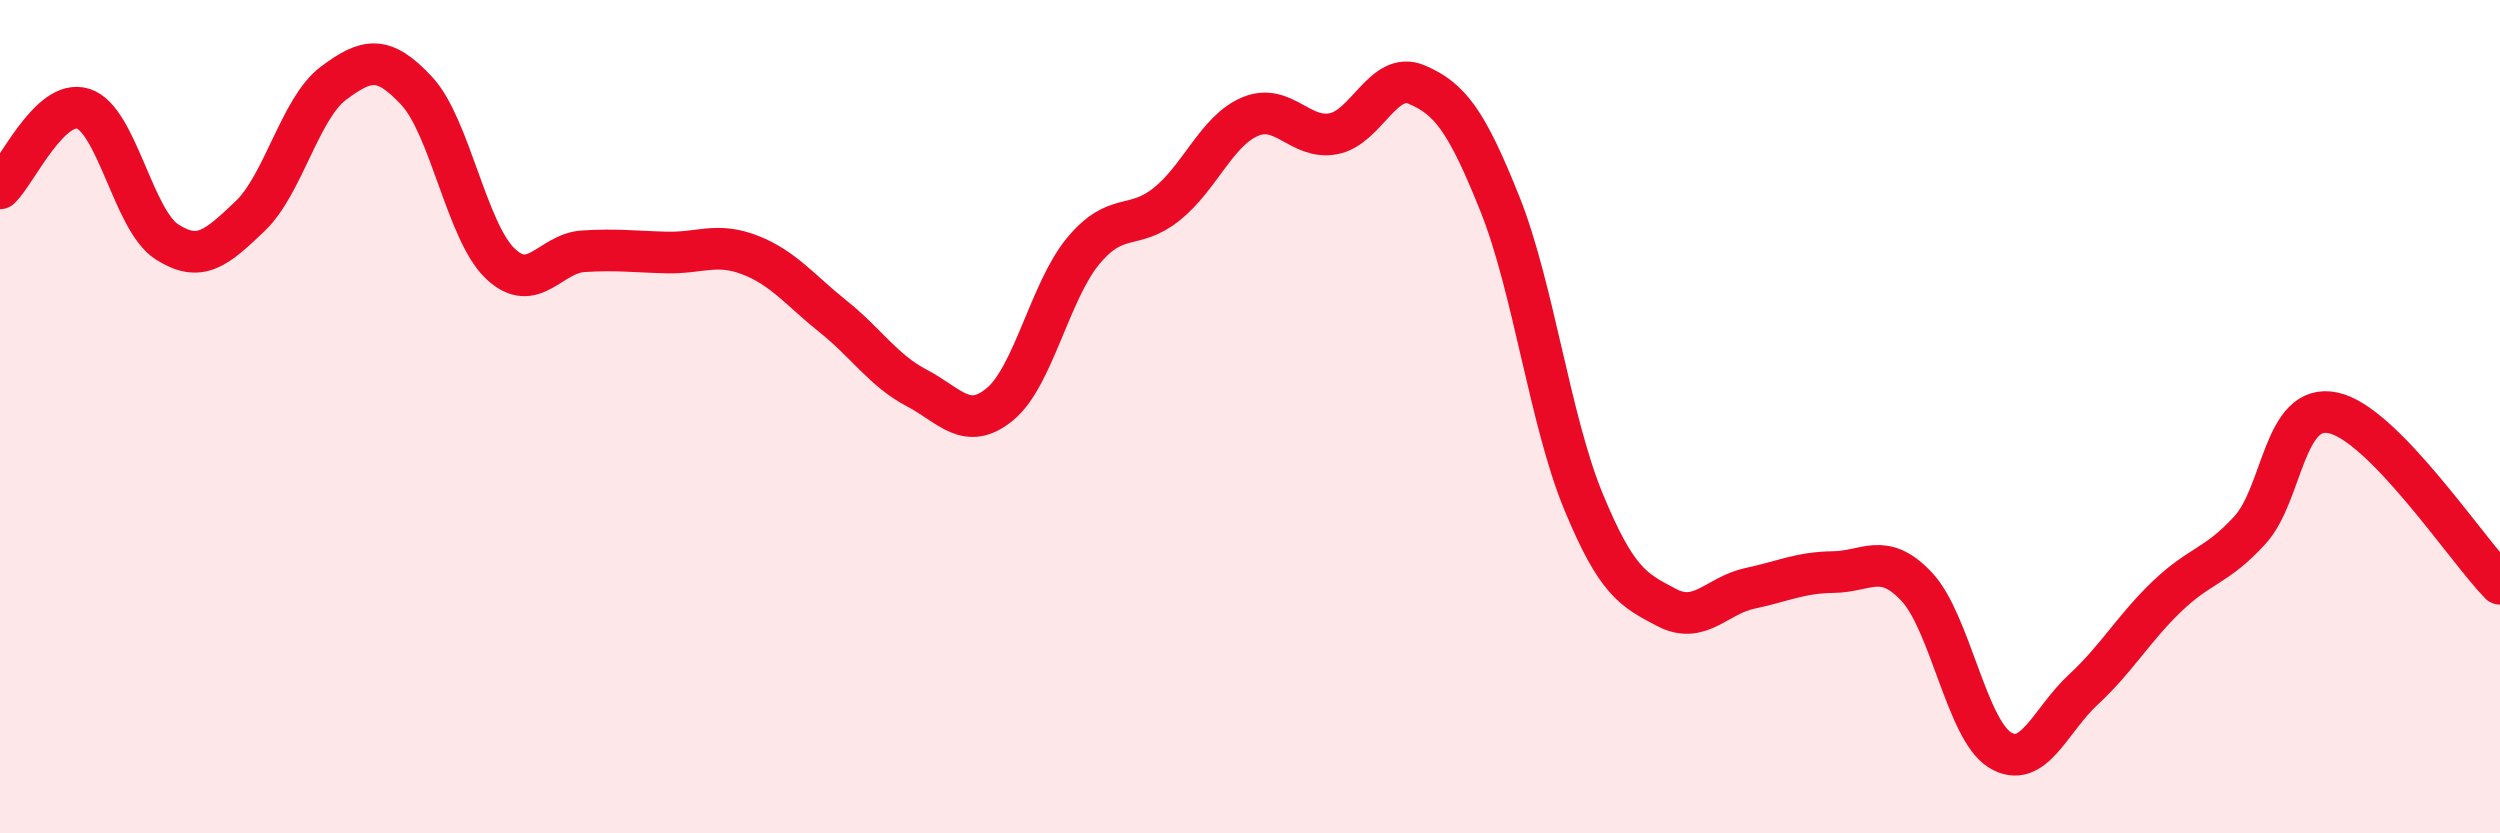
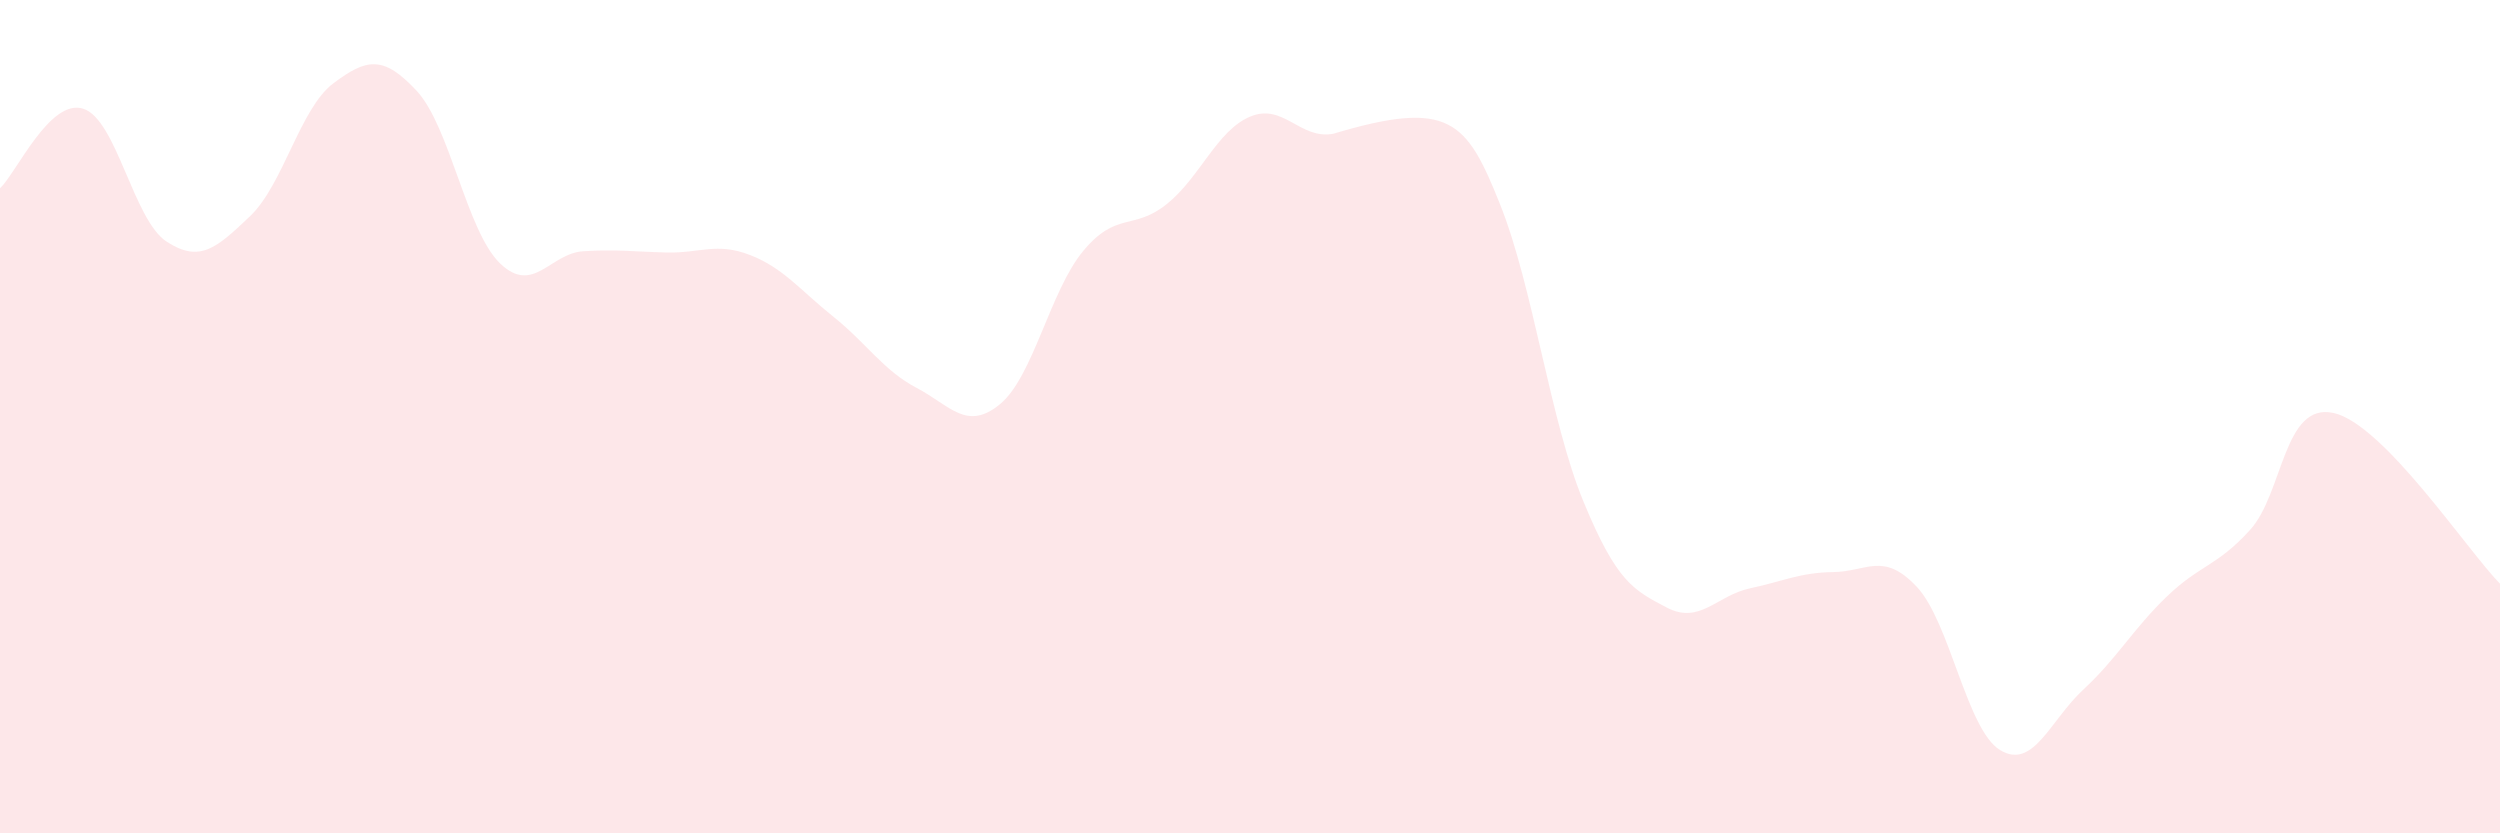
<svg xmlns="http://www.w3.org/2000/svg" width="60" height="20" viewBox="0 0 60 20">
-   <path d="M 0,4.52 C 0.4,4.14 1.2,2.35 2,2.61 C 2.8,2.87 3.2,5.28 4,5.8 C 4.8,6.32 5.2,5.95 6,5.19 C 6.8,4.43 7.2,2.6 8,2 C 8.8,1.4 9.2,1.32 10,2.18 C 10.8,3.04 11.2,5.55 12,6.32 C 12.8,7.09 13.2,6.08 14,6.03 C 14.8,5.98 15.2,6.04 16,6.06 C 16.8,6.08 17.2,5.81 18,6.12 C 18.8,6.43 19.2,6.96 20,7.6 C 20.8,8.24 21.2,8.89 22,9.31 C 22.8,9.73 23.2,10.36 24,9.7 C 24.8,9.04 25.2,6.98 26,6.02 C 26.8,5.06 27.2,5.54 28,4.9 C 28.8,4.26 29.2,3.14 30,2.8 C 30.8,2.46 31.2,3.36 32,3.21 C 32.8,3.06 33.2,1.69 34,2.03 C 34.8,2.37 35.2,2.9 36,4.9 C 36.8,6.9 37.2,10.09 38,12.03 C 38.8,13.97 39.2,14.16 40,14.58 C 40.8,15 41.2,14.29 42,14.12 C 42.8,13.95 43.2,13.74 44,13.73 C 44.8,13.72 45.2,13.23 46,14.08 C 46.8,14.93 47.2,17.51 48,18 C 48.8,18.49 49.2,17.29 50,16.55 C 50.8,15.81 51.2,15.09 52,14.32 C 52.8,13.55 53.2,13.6 54,12.72 C 54.8,11.84 54.8,9.65 56,9.91 C 57.2,10.17 59.2,13.19 60,14.01L60 20L0 20Z" fill="#EB0A25" opacity="0.1" stroke-linecap="round" stroke-linejoin="round" />
-   <path d="M 0,4.52 C 0.4,4.14 1.2,2.35 2,2.61 C 2.8,2.87 3.2,5.28 4,5.8 C 4.8,6.32 5.2,5.95 6,5.19 C 6.8,4.43 7.2,2.6 8,2 C 8.8,1.4 9.2,1.32 10,2.18 C 10.8,3.04 11.2,5.55 12,6.32 C 12.8,7.09 13.2,6.08 14,6.03 C 14.8,5.98 15.2,6.04 16,6.06 C 16.8,6.08 17.2,5.81 18,6.12 C 18.8,6.43 19.2,6.96 20,7.6 C 20.8,8.24 21.2,8.89 22,9.31 C 22.8,9.73 23.2,10.36 24,9.7 C 24.8,9.04 25.2,6.98 26,6.02 C 26.8,5.06 27.2,5.54 28,4.9 C 28.8,4.26 29.2,3.14 30,2.8 C 30.8,2.46 31.2,3.36 32,3.21 C 32.8,3.06 33.2,1.69 34,2.03 C 34.8,2.37 35.2,2.9 36,4.9 C 36.8,6.9 37.2,10.09 38,12.03 C 38.8,13.97 39.2,14.16 40,14.58 C 40.8,15 41.2,14.29 42,14.12 C 42.8,13.95 43.2,13.74 44,13.73 C 44.8,13.72 45.2,13.23 46,14.08 C 46.8,14.93 47.2,17.51 48,18 C 48.8,18.49 49.2,17.29 50,16.55 C 50.8,15.81 51.2,15.09 52,14.32 C 52.8,13.55 53.2,13.6 54,12.72 C 54.8,11.84 54.8,9.65 56,9.91 C 57.2,10.17 59.2,13.19 60,14.01" stroke="#EB0A25" stroke-width="1" fill="none" stroke-linecap="round" stroke-linejoin="round" />
+   <path d="M 0,4.52 C 0.4,4.14 1.2,2.35 2,2.61 C 2.8,2.87 3.2,5.28 4,5.8 C 4.8,6.32 5.2,5.95 6,5.19 C 6.8,4.43 7.2,2.6 8,2 C 8.8,1.4 9.2,1.32 10,2.18 C 10.8,3.04 11.2,5.55 12,6.32 C 12.8,7.09 13.2,6.08 14,6.03 C 14.8,5.98 15.2,6.04 16,6.06 C 16.8,6.08 17.2,5.81 18,6.12 C 18.8,6.43 19.2,6.96 20,7.6 C 20.8,8.24 21.2,8.89 22,9.31 C 22.8,9.73 23.2,10.36 24,9.7 C 24.8,9.04 25.2,6.98 26,6.02 C 26.8,5.06 27.2,5.54 28,4.9 C 28.8,4.26 29.2,3.14 30,2.8 C 30.8,2.46 31.2,3.36 32,3.21 C 34.8,2.37 35.2,2.9 36,4.9 C 36.8,6.9 37.2,10.09 38,12.03 C 38.8,13.97 39.2,14.16 40,14.58 C 40.8,15 41.2,14.29 42,14.12 C 42.8,13.95 43.2,13.74 44,13.73 C 44.8,13.72 45.2,13.23 46,14.08 C 46.8,14.93 47.2,17.51 48,18 C 48.8,18.49 49.2,17.29 50,16.55 C 50.8,15.81 51.2,15.09 52,14.32 C 52.8,13.55 53.2,13.6 54,12.72 C 54.8,11.84 54.8,9.65 56,9.91 C 57.2,10.17 59.2,13.19 60,14.01L60 20L0 20Z" fill="#EB0A25" opacity="0.1" stroke-linecap="round" stroke-linejoin="round" />
</svg>